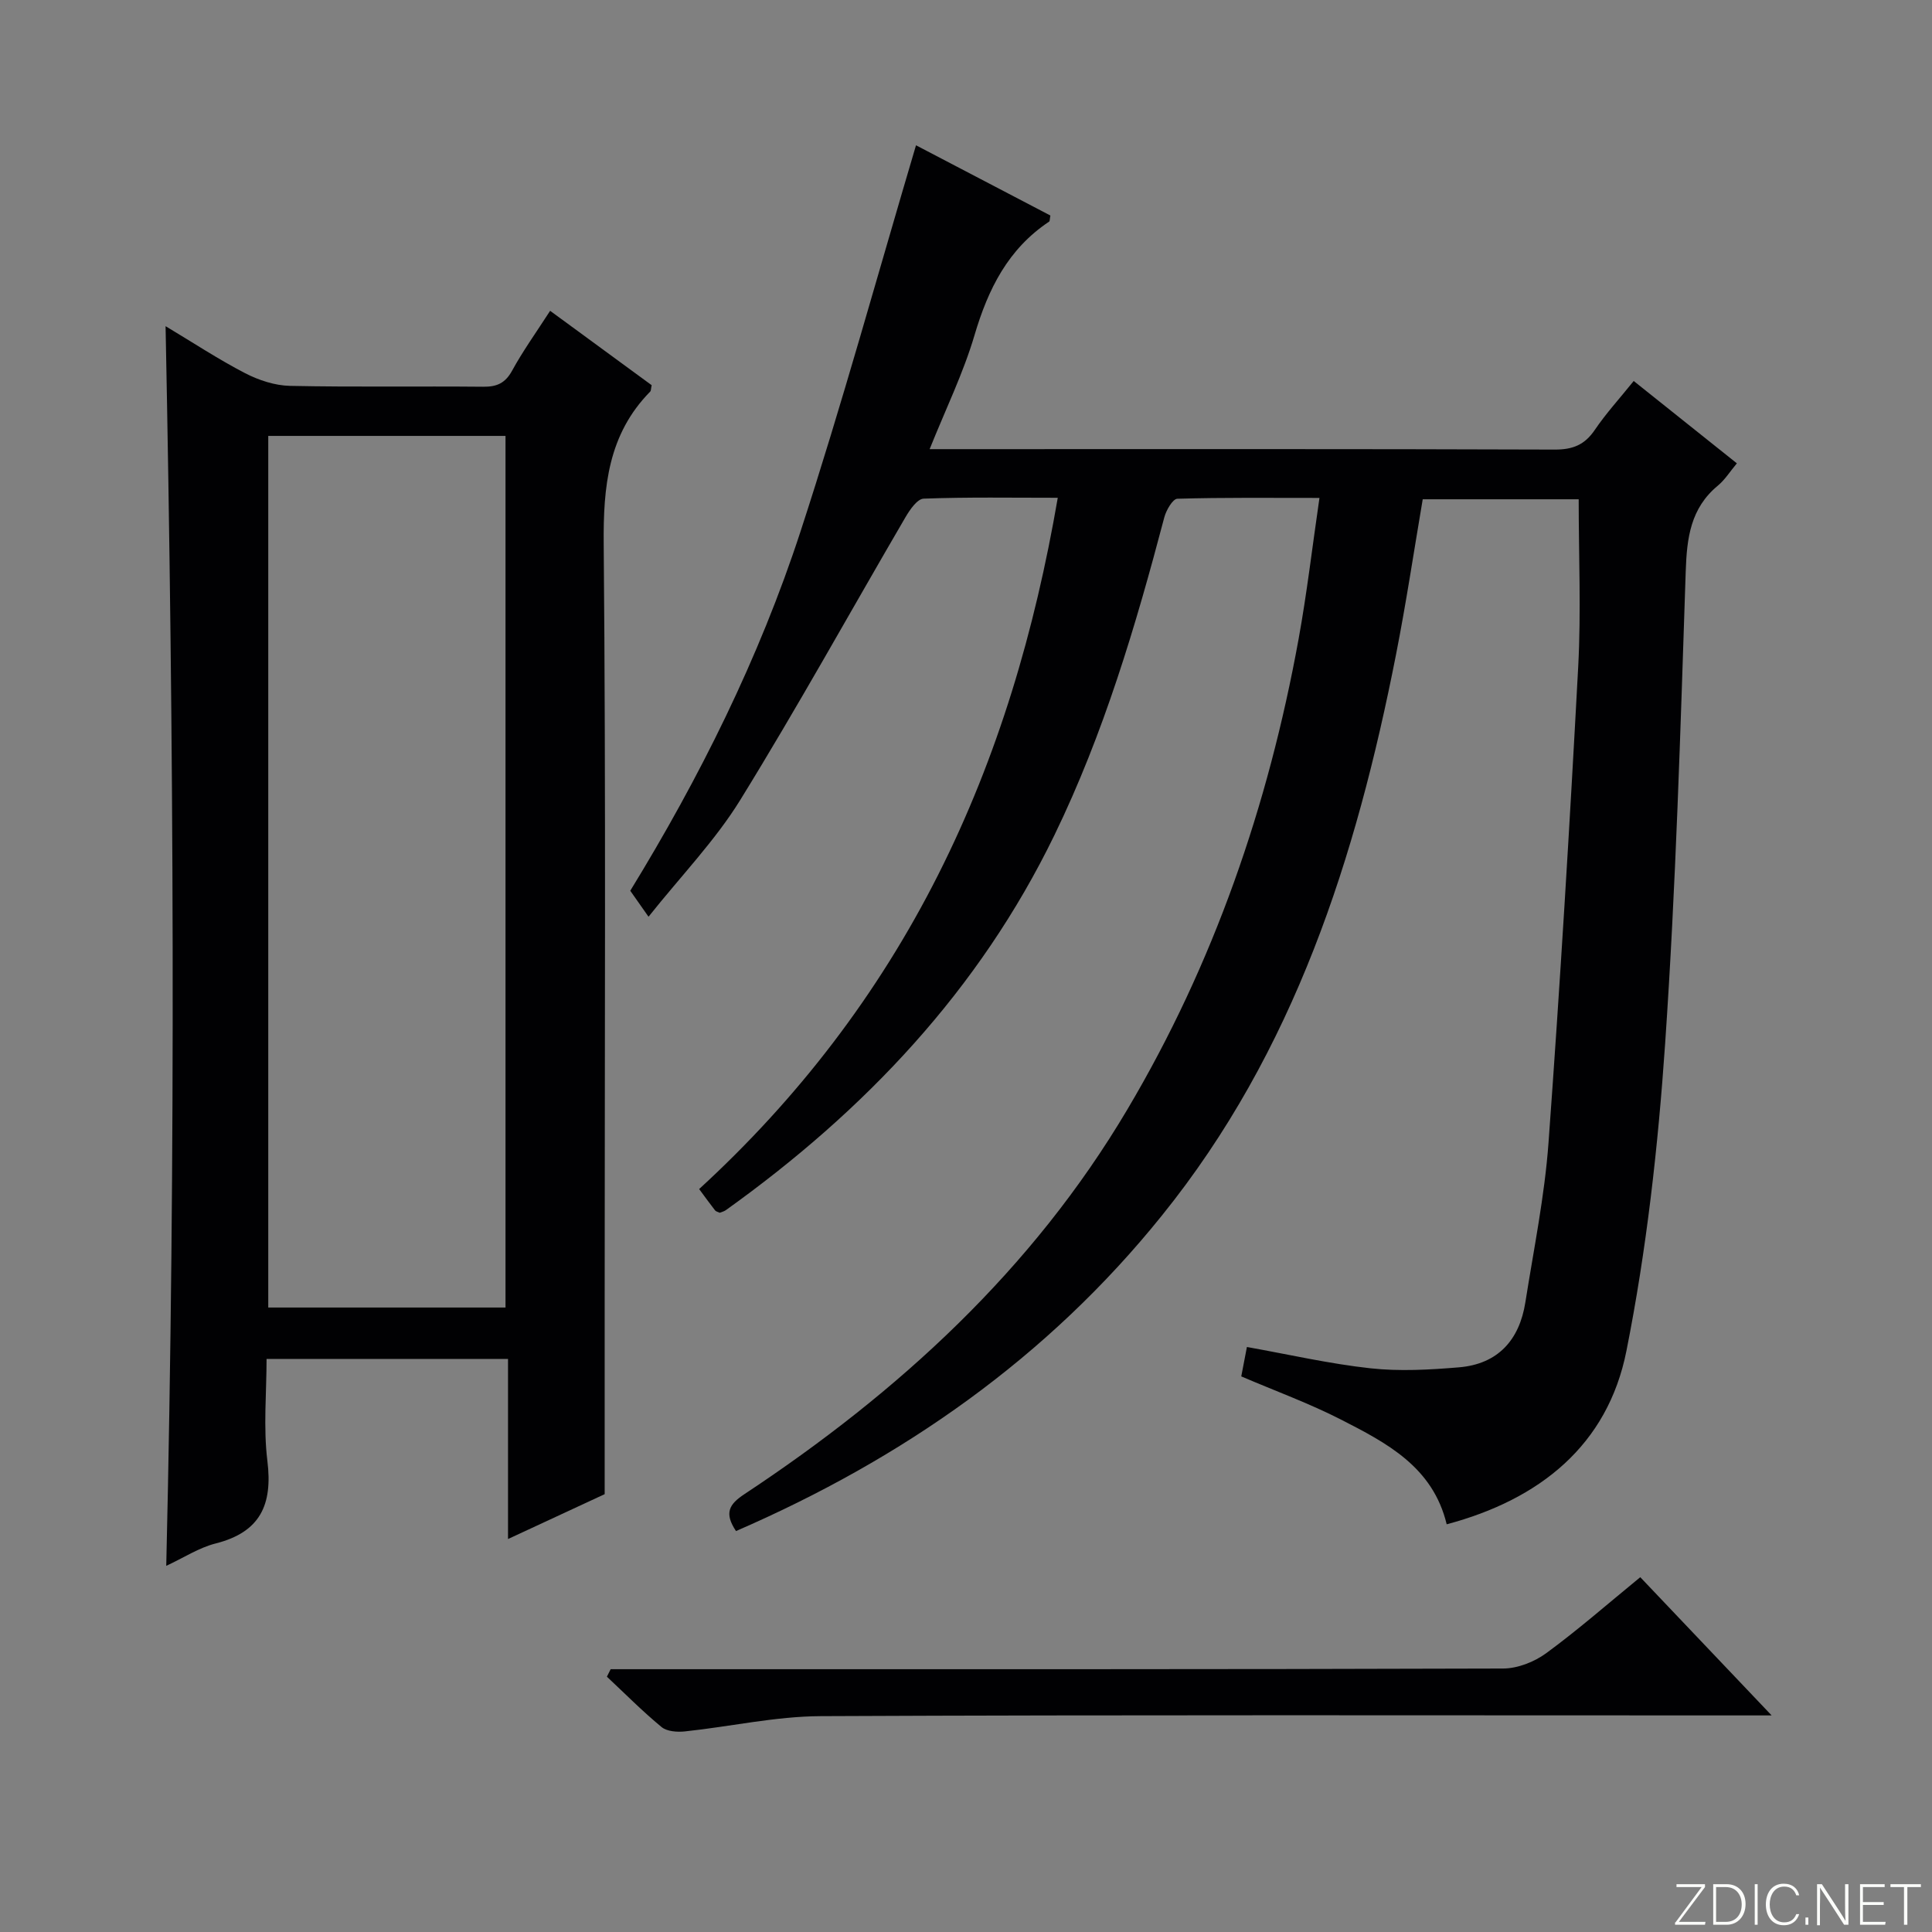
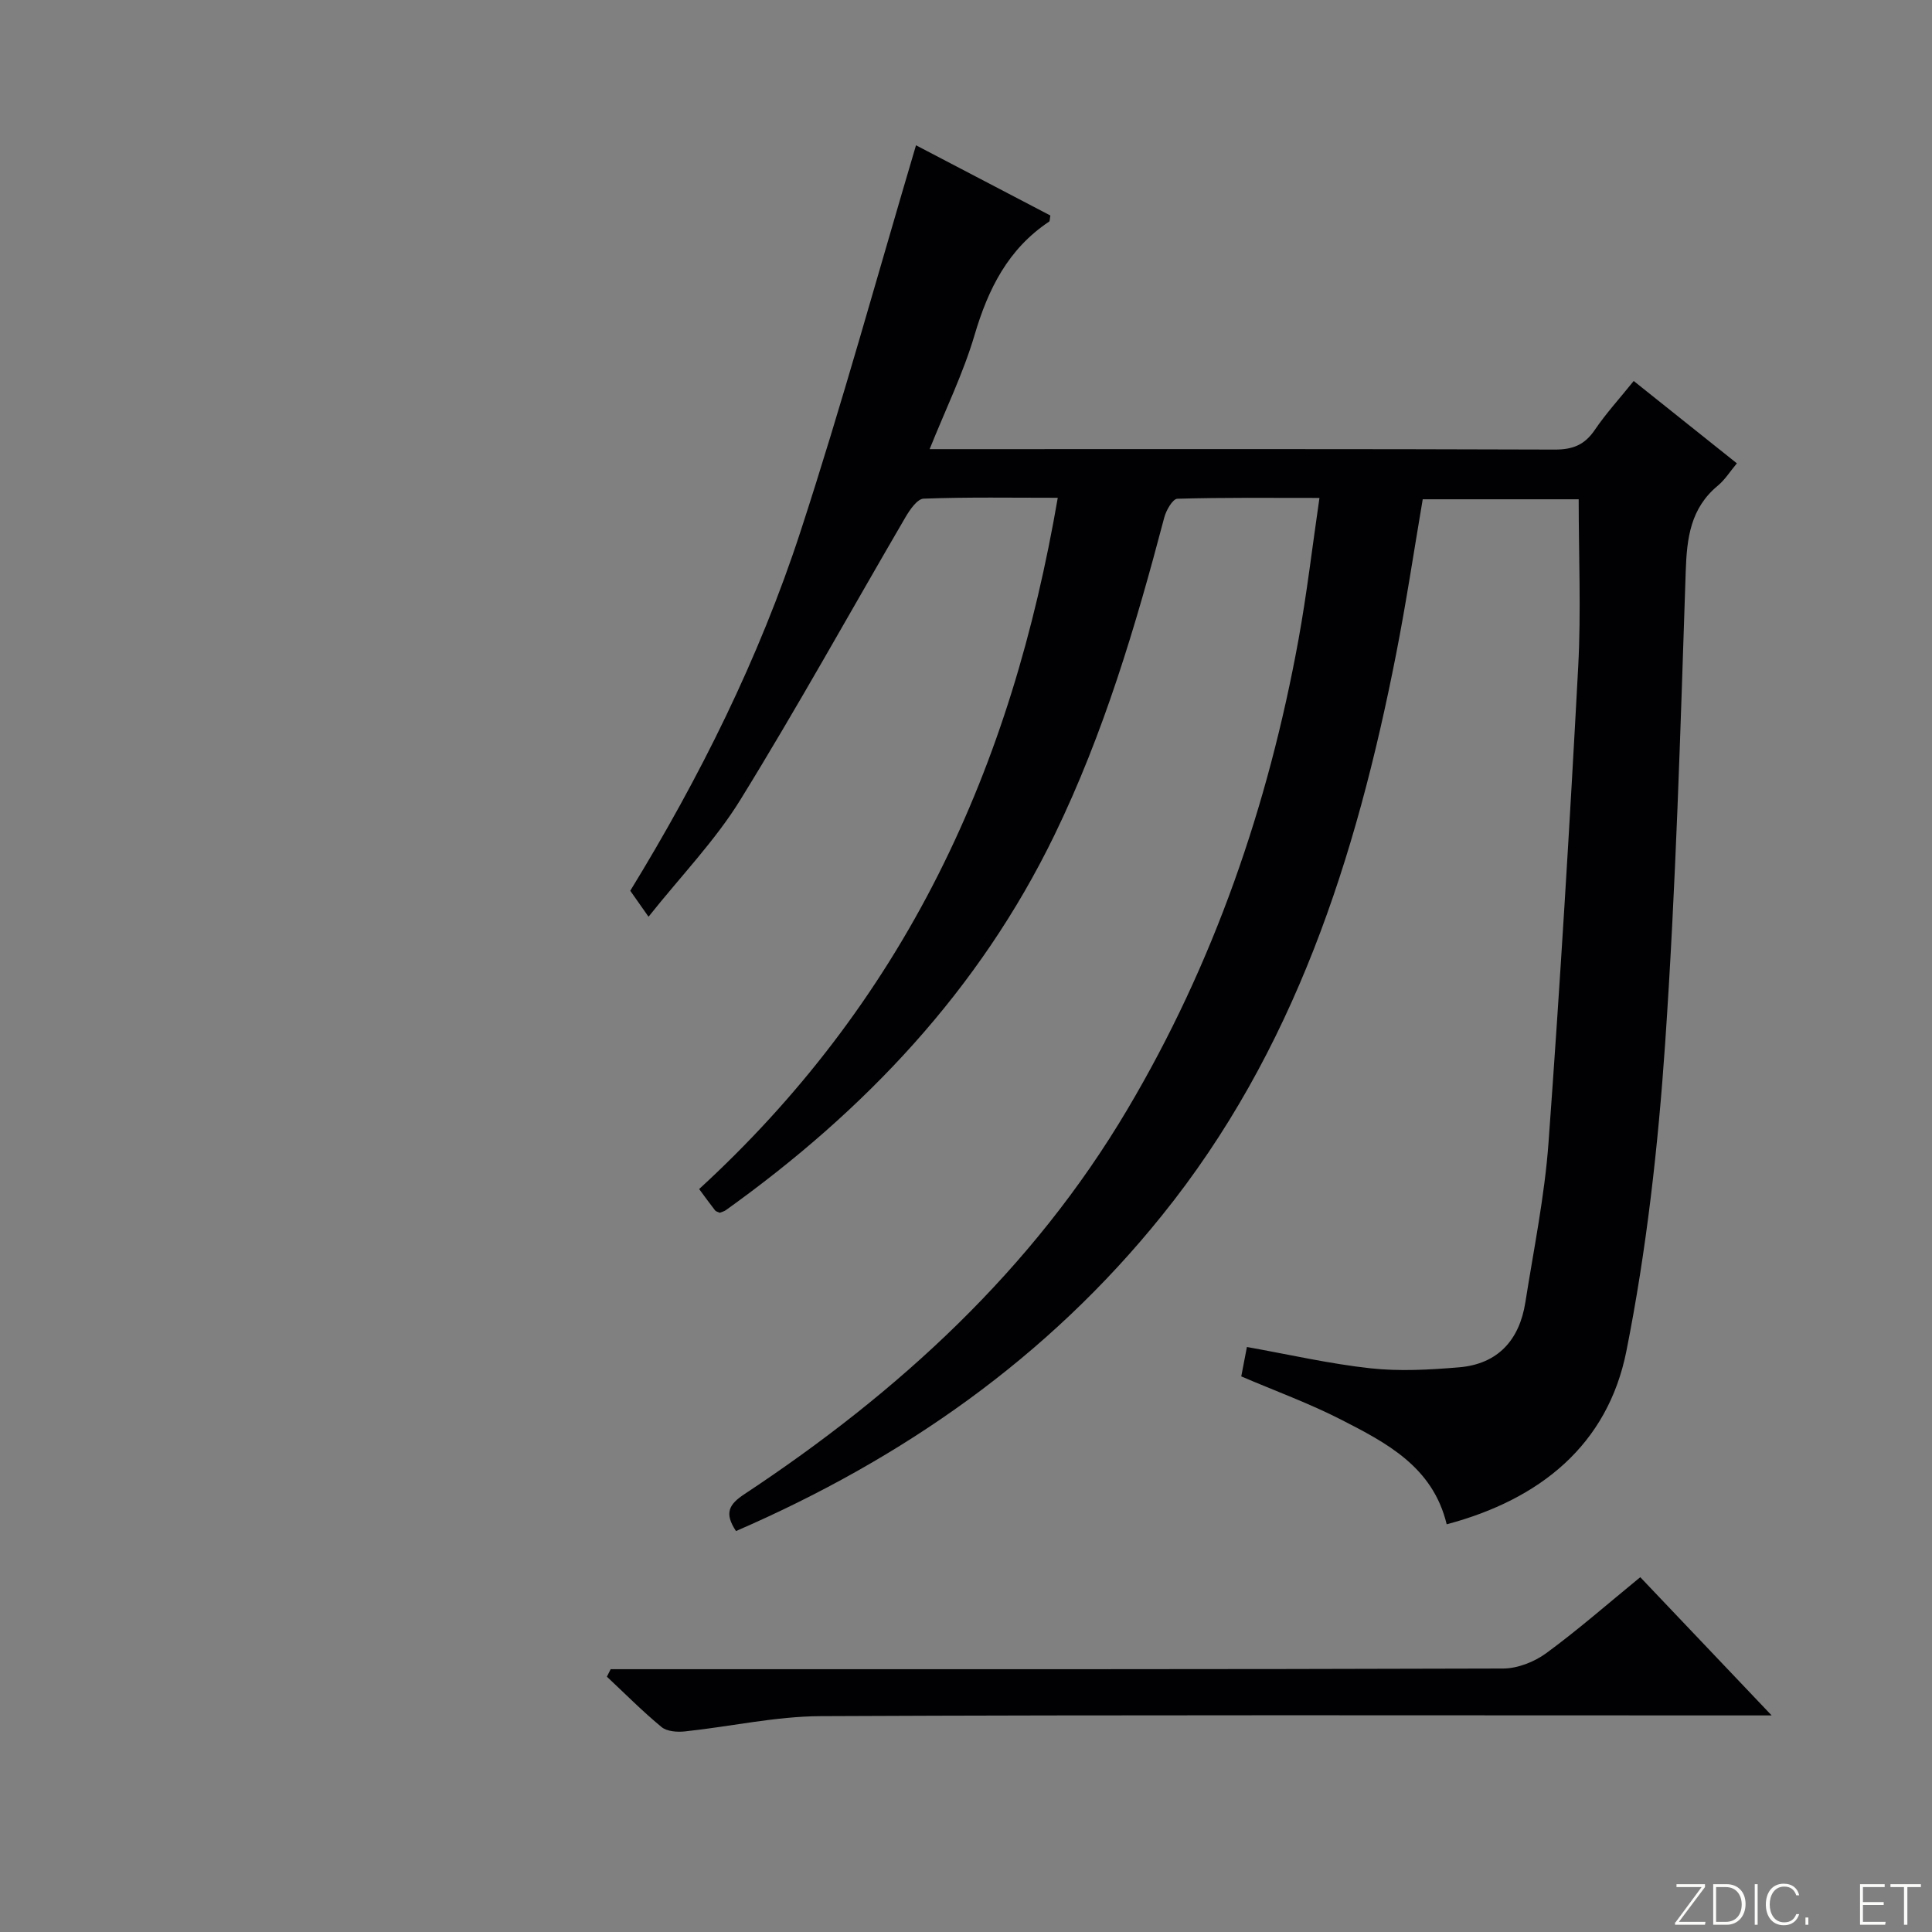
<svg xmlns="http://www.w3.org/2000/svg" enable-background="new 0 0 400 400" viewBox="0 0 400 400">
  <rect x="0" y="0" width="400" height="400" fill="#808080" stroke="none" />
  <g fill="#fbfcfa">
    <path d="m346.9 398 5.4-7.3h-5.2v-.6h5.9v.6l-5.4 7.2h5.5l-.1.6h-6.2v-.5z" />
-     <path d="m354.7 390.1h2.8c2.3 0 3.9 1.6 3.9 4.1s-1.6 4.3-3.9 4.3h-2.8zm.6 7.8h2c2.2 0 3.3-1.6 3.3-3.6 0-1.8-1-3.6-3.3-3.6h-2z" />
+     <path d="m354.7 390.1h2.8c2.3 0 3.9 1.6 3.9 4.1s-1.6 4.3-3.9 4.3h-2.8zm.6 7.8h2c2.2 0 3.3-1.6 3.3-3.6 0-1.8-1-3.6-3.3-3.6h-2" />
    <path d="m363.9 390.1v8.4h-.6v-8.4z" />
    <path d="m372.5 396.3c-.4 1.3-1.4 2.3-3.2 2.3-2.4 0-3.7-1.9-3.7-4.3 0-2.3 1.2-4.3 3.7-4.3 1.8 0 2.9 1 3.2 2.4h-.6c-.4-1.1-1.1-1.8-2.5-1.8-2.1 0-3 1.9-3 3.7s.9 3.7 3 3.7c1.4 0 2.1-.7 2.5-1.7z" />
    <path d="m373.8 398.5v-1.5h.6v1.5z" />
-     <path d="m376.2 398.5v-8.4h1c1.3 2 4.4 6.7 4.9 7.6-.1-1.2-.1-2.4-.1-3.8v-3.8h.7v8.4h-.9c-1.2-1.9-4.4-6.8-5-7.7.1 1.1 0 2.3 0 3.9v3.9h-.6z" />
    <path d="m390 394.4h-4.3v3.5h4.7l-.1.6h-5.2v-8.4h5.1v.6h-4.5v3.1h4.3v.7z" />
    <path d="m394.2 390.7h-2.8v-.6h6.3v.6h-2.8v7.8h-.7z" />
  </g>
  <path d="m152.38 316.99c-2.5-3.75-1.42-5.55 1.74-7.64 31.9-21.09 59.63-46.46 79.3-79.67 17.89-30.18 29.16-62.88 35.43-97.32 1.72-9.45 2.83-19.01 4.33-29.27-10.21 0-19.82-.11-29.42.17-.96.03-2.31 2.37-2.7 3.84-5.93 22.51-12.54 44.77-22.75 65.8-15.59 32.11-39.29 57.08-68.03 77.65-.38.27-.89.38-1.28.54-.39-.19-.77-.26-.95-.49-1.02-1.31-2-2.66-3.3-4.42 20.38-18.69 36.99-40.3 49.49-65.07 12.37-24.52 20.01-50.47 24.76-78.05-9.53 0-18.66-.16-27.77.18-1.32.05-2.86 2.3-3.76 3.84-11.4 19.52-22.34 39.32-34.21 58.55-5.17 8.38-12.19 15.63-18.99 24.17-1.52-2.17-2.47-3.52-3.78-5.38 14.26-23.26 26.67-48.07 35.28-74.48 8.58-26.3 15.91-53.01 23.88-79.86 8.61 4.5 18.26 9.54 27.82 14.54-.14.7-.09 1.15-.27 1.27-8.48 5.65-12.61 13.93-15.43 23.48-2.33 7.9-6 15.39-9.3 23.62h5.44c41.33 0 82.66-.06 123.99.09 3.75.01 6.2-.99 8.29-4.08 2.33-3.43 5.15-6.51 8.05-10.12 7.05 5.63 13.99 11.17 21.36 17.05-1.41 1.68-2.46 3.39-3.92 4.6-5.68 4.69-6.44 10.84-6.67 17.79-1.09 32.59-2.03 65.2-4.26 97.72-1.46 21.32-3.85 42.74-8.02 63.67-3.88 19.48-17.91 30.75-37.21 35.88-2.86-11.92-12.49-16.88-21.96-21.72-6.48-3.31-13.36-5.82-20.57-8.9.35-1.8.73-3.81 1.17-6.09 8.69 1.55 17.07 3.48 25.57 4.41 6.04.66 12.26.31 18.35-.2 8.05-.68 12.5-5.65 13.73-13.46 1.73-10.98 3.98-21.95 4.79-33.01 2.4-32.84 4.39-65.71 6.15-98.58.61-11.42.1-22.89.1-34.67-10.16 0-21.07 0-32.29 0-1.82 10.7-3.43 21.48-5.53 32.16-8.25 41.99-21.04 82.12-48.46 116.12-23.67 29.43-53.65 50.36-88.19 65.34z" fill="#010103" />
-   <path d="m113.9 64.35c7.29 5.34 14.22 10.42 21.02 15.4-.16.73-.12 1.13-.3 1.32-8.72 8.87-9.74 19.69-9.63 31.6.46 51.82.2 103.65.2 155.47v41.21c-5.6 2.6-12.47 5.79-20.01 9.29 0-12.83 0-24.89 0-37.29-16.69 0-32.94 0-49.99 0 0 6.97-.69 14.14.17 21.13 1.12 9.08-1.48 14.74-10.72 17.08-3.45.87-6.6 2.95-10.22 4.63 2.01-85.58 1.57-170.68-.14-256.66 5.73 3.43 10.95 6.88 16.48 9.74 2.81 1.45 6.15 2.55 9.27 2.62 13.32.28 26.66.05 39.99.18 2.81.03 4.55-.71 5.98-3.28 2.22-4.07 4.94-7.86 7.9-12.44zm-58.36 25.9v180.46h49.12c0-60.29 0-120.29 0-180.46-16.44 0-32.55 0-49.12 0z" fill="#010103" />
  <path d="m126.43 345.59h5.86c59.64 0 119.28.05 178.92-.14 3-.01 6.45-1.37 8.91-3.17 6.57-4.81 12.71-10.2 19.48-15.74 8.84 9.3 17.57 18.49 27.2 28.62-3.12 0-5.04 0-6.95 0-63.3 0-126.61-.14-189.91.15-9.38.04-18.75 2.17-28.14 3.16-1.59.17-3.72.02-4.84-.91-3.95-3.26-7.57-6.92-11.31-10.42.26-.51.52-1.03.78-1.55z" fill="#010103" />
</svg>